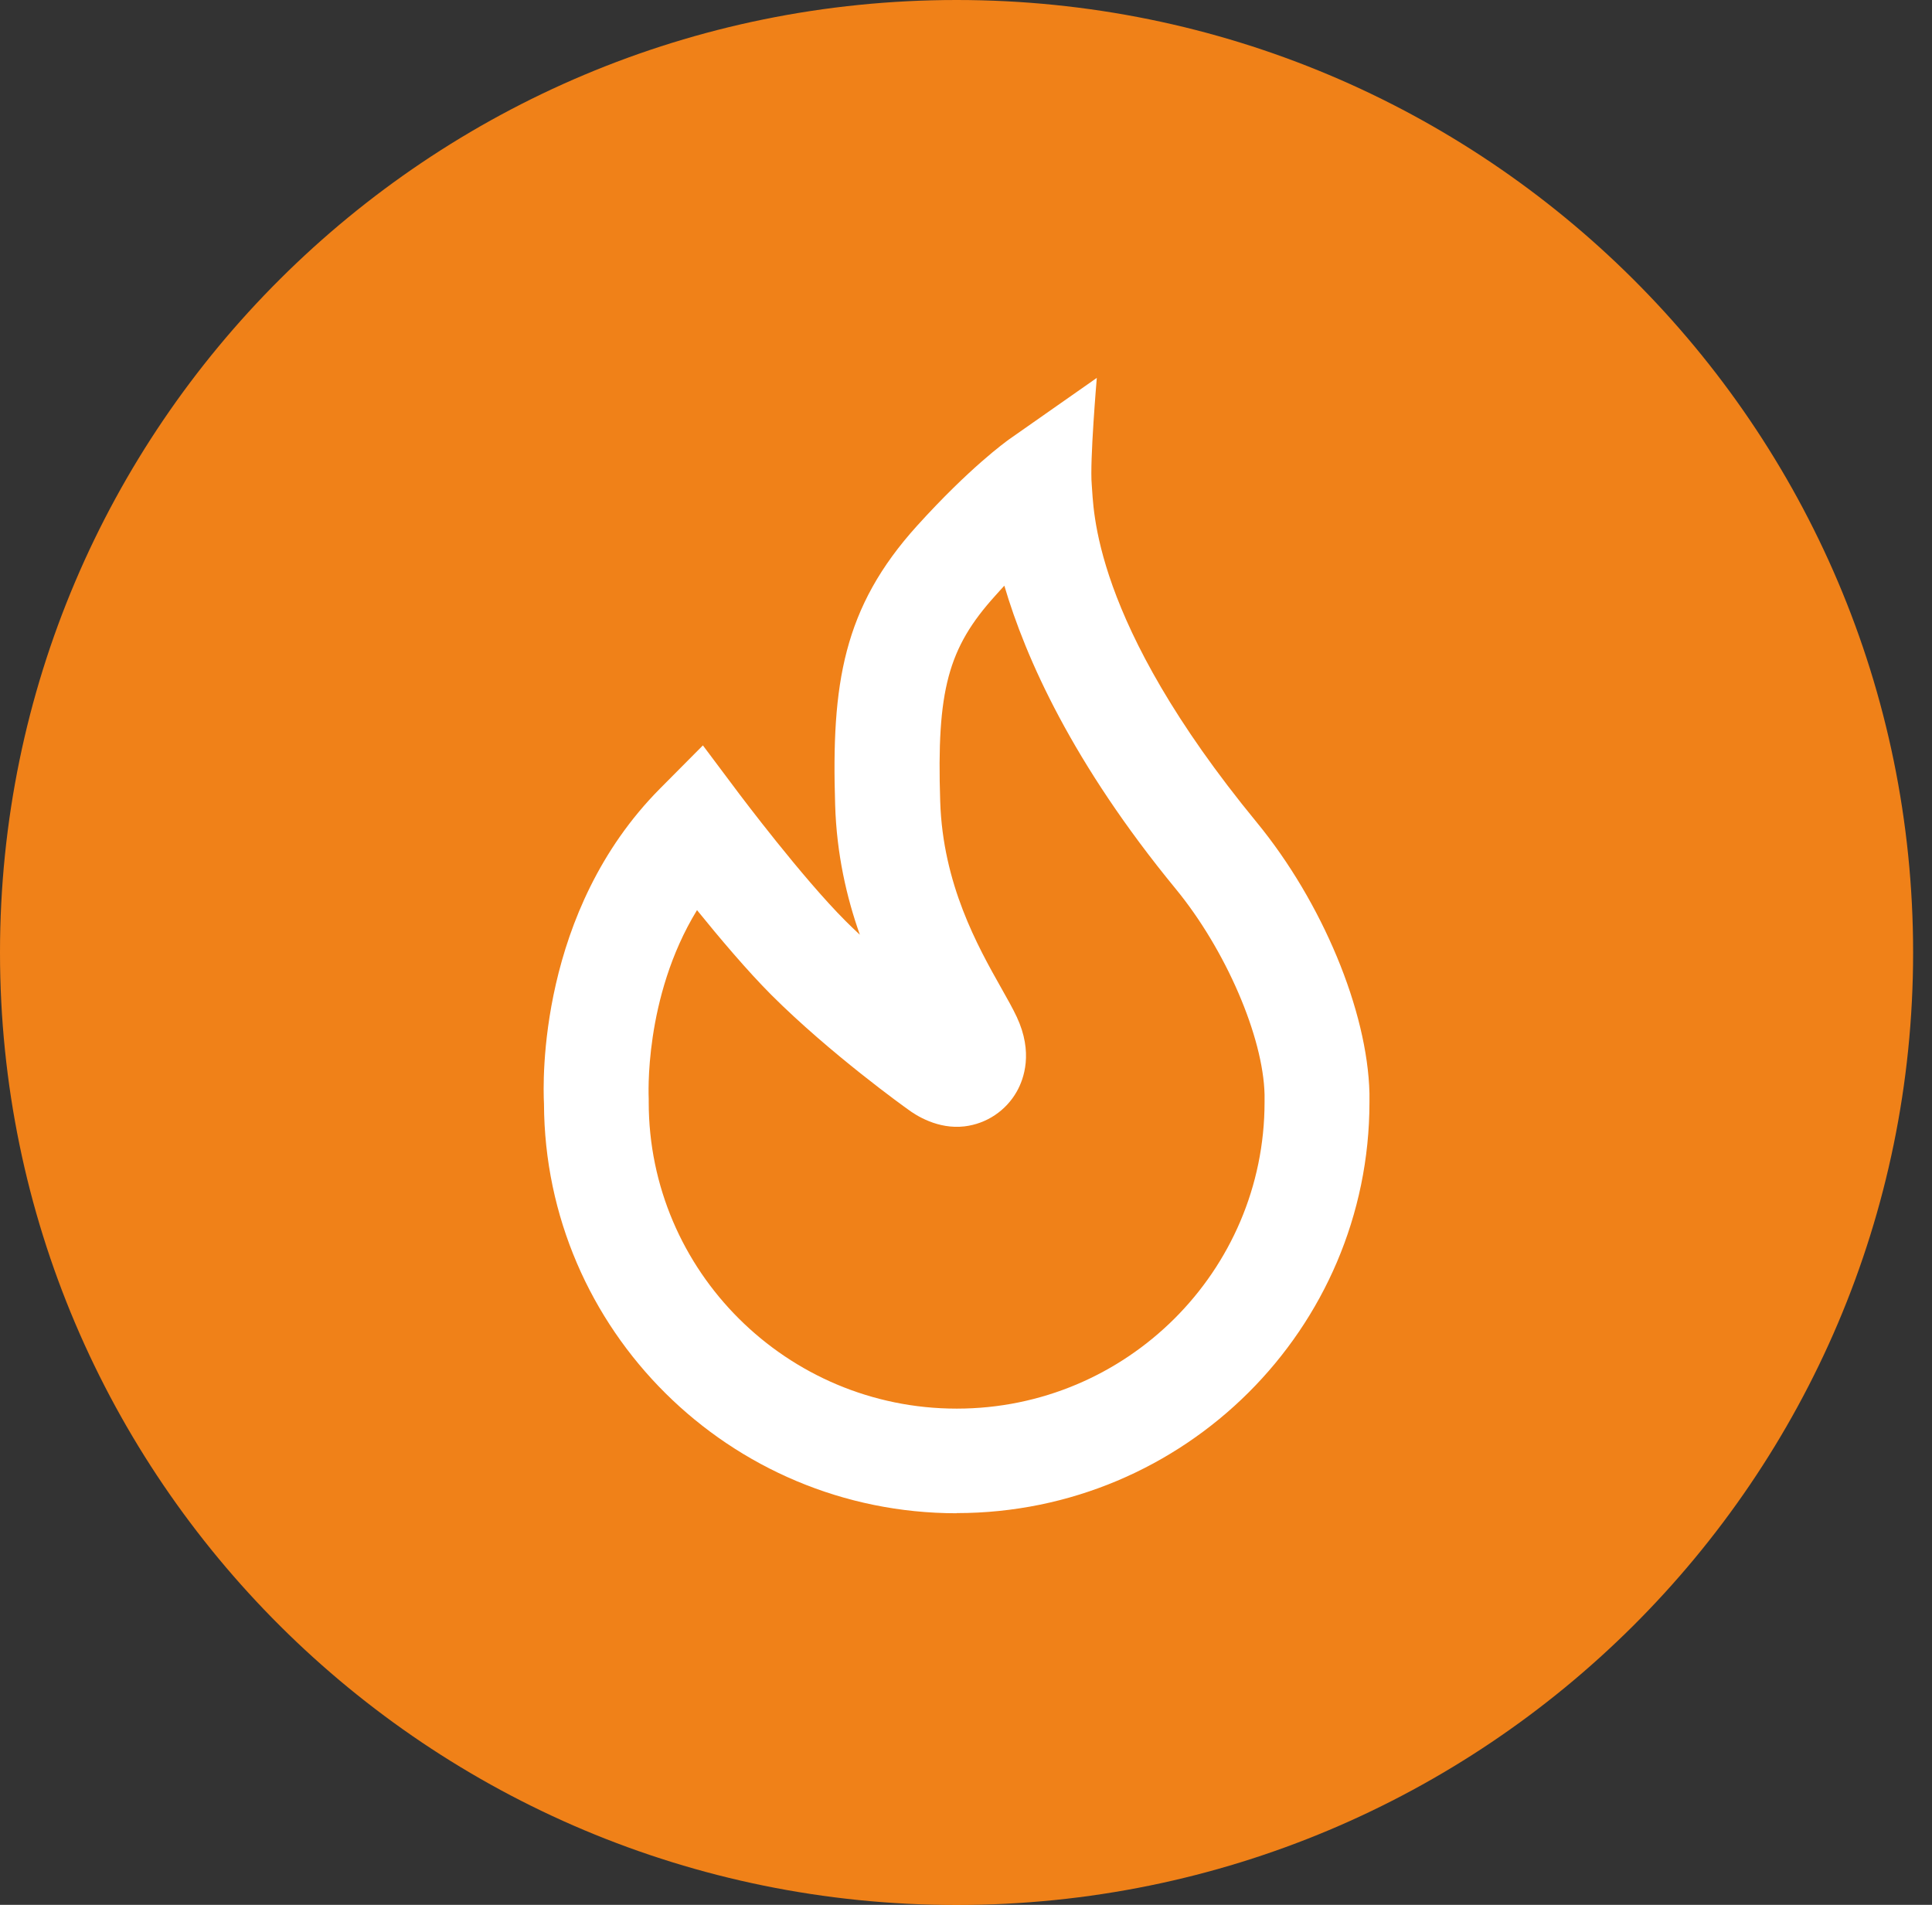
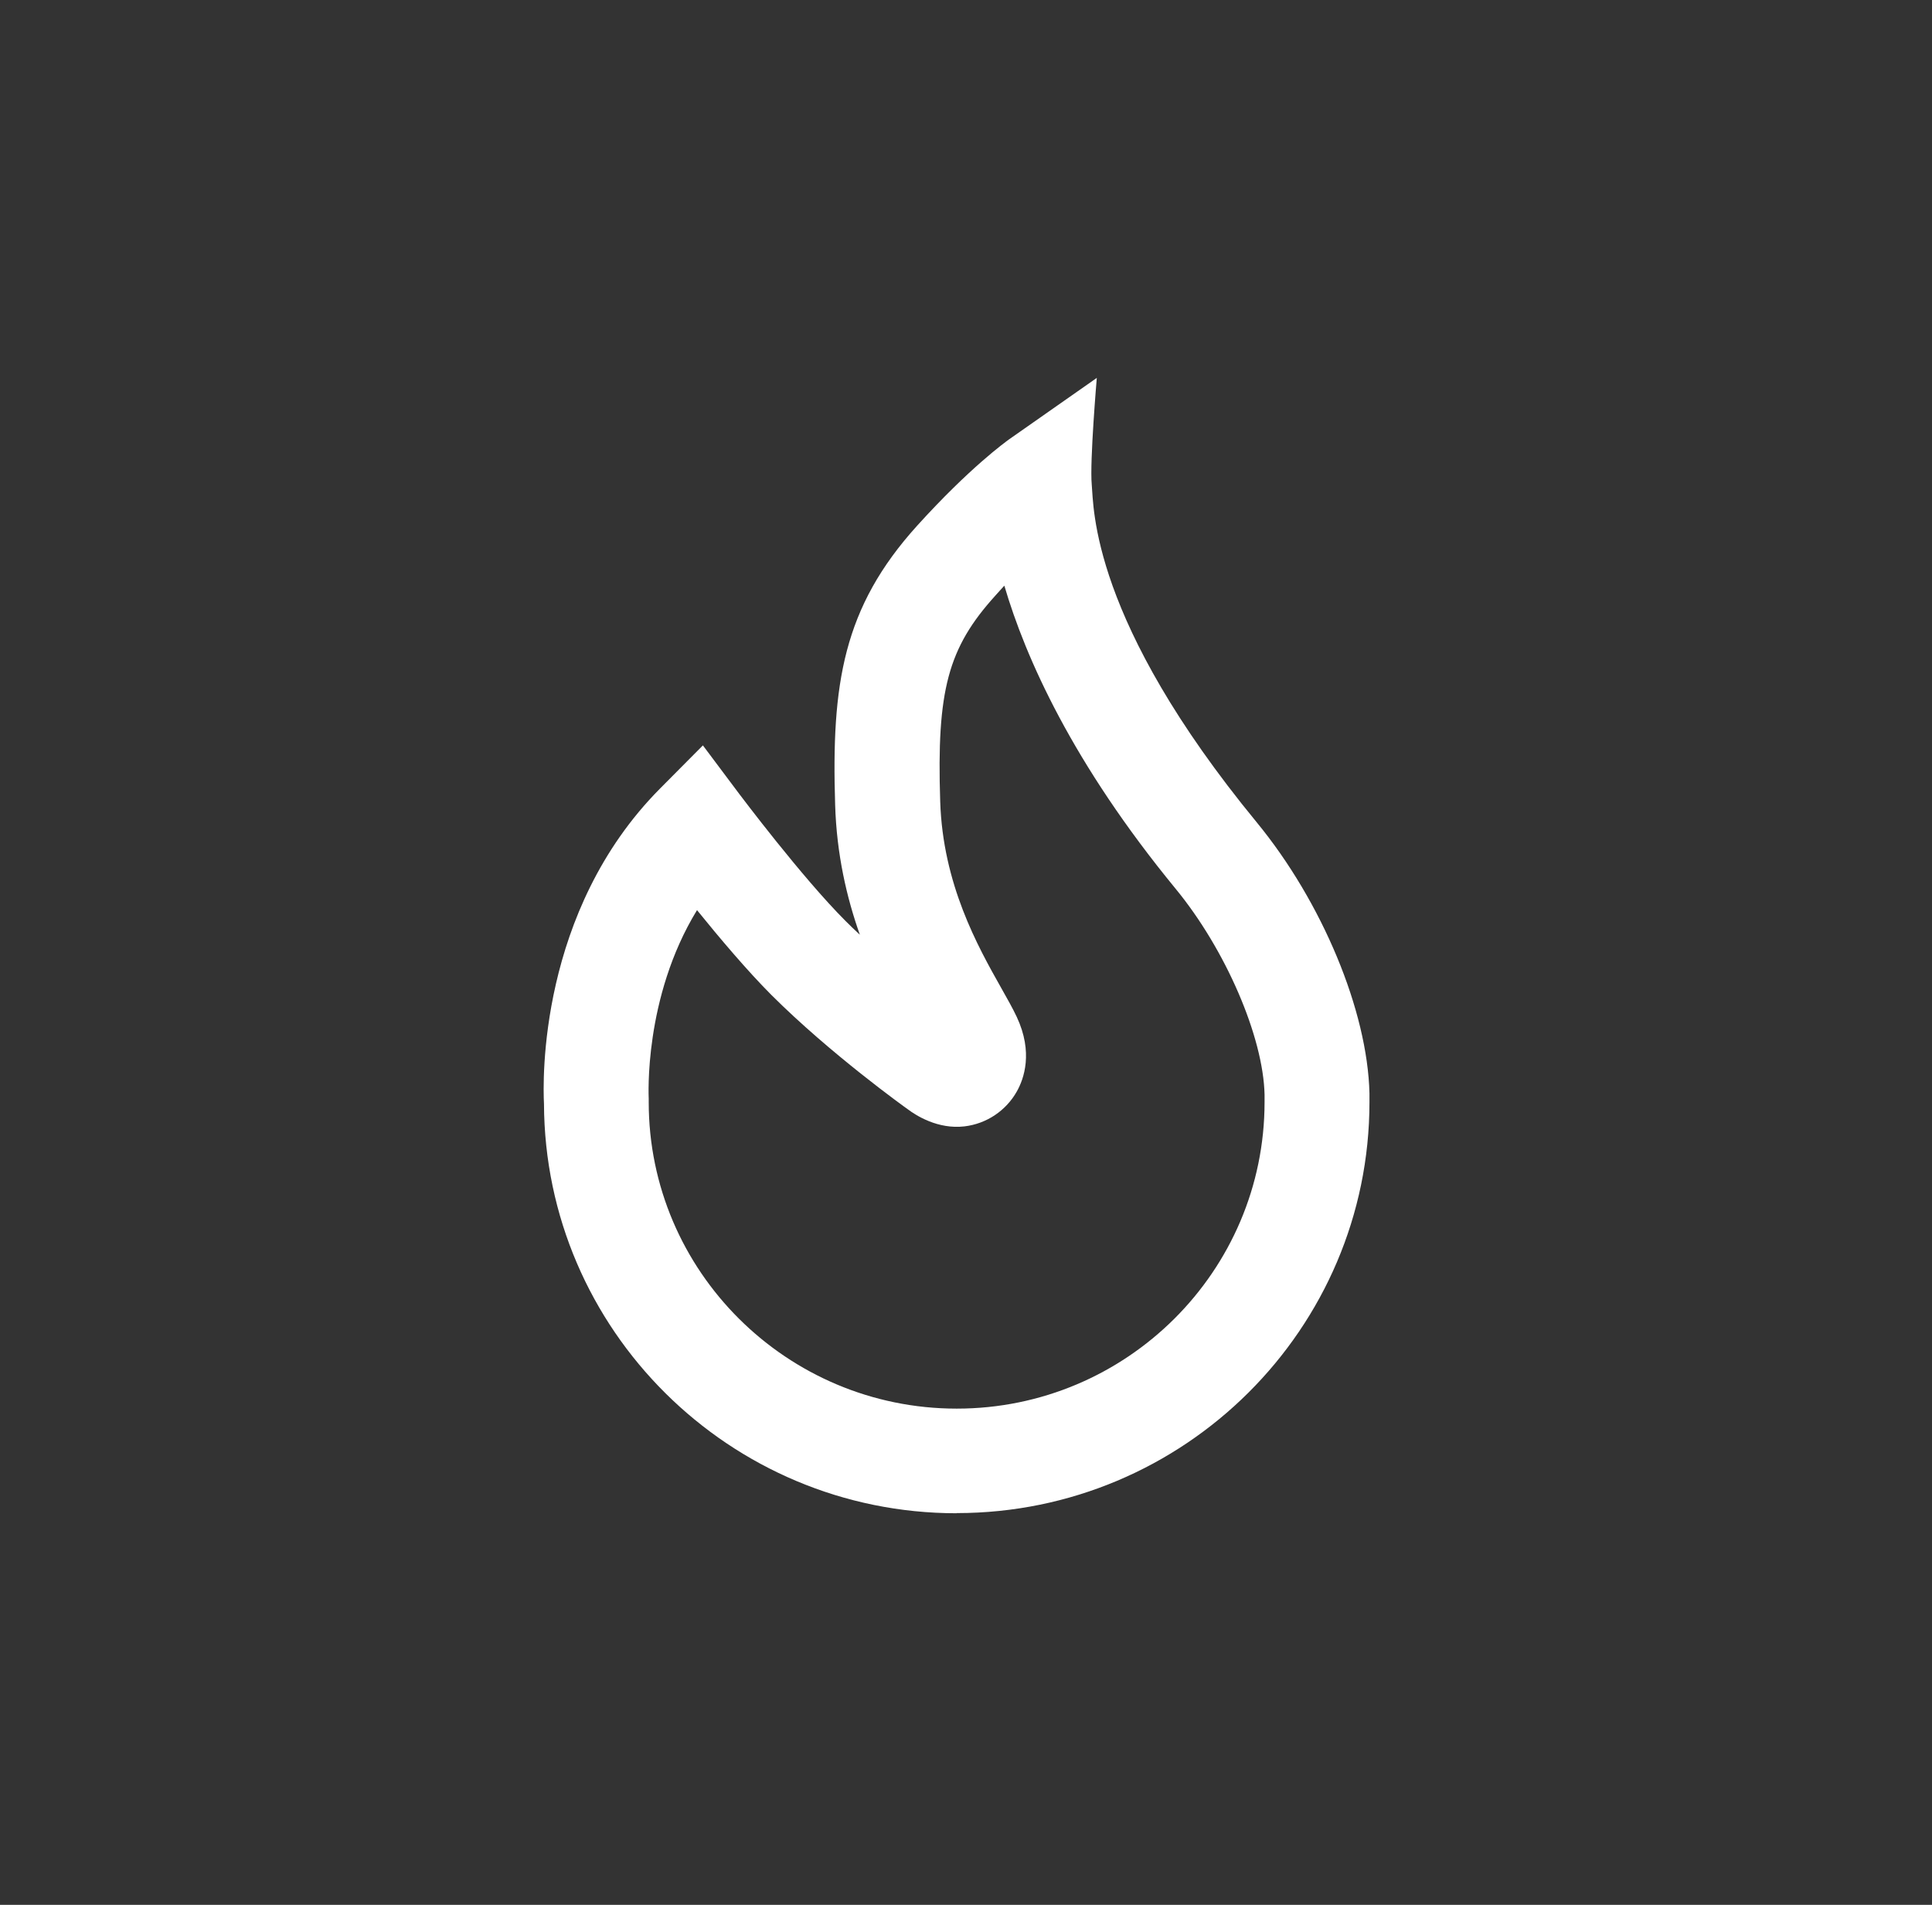
<svg xmlns="http://www.w3.org/2000/svg" width="71" height="70" viewBox="0 0 71 70" fill="none">
  <rect x="0" y="0" width="71" height="70" fill="#333333" stroke="none" />
-   <path d="M35.153 70.006C54.568 70.006 70.306 54.335 70.306 35.003C70.306 15.671 54.568 0 35.153 0C15.739 0 0 15.671 0 35.003C0 54.335 15.739 70.006 35.153 70.006Z" fill="#F08118" />
  <path d="M35.159 55.61C26.811 55.61 20.021 48.867 19.991 40.56C19.949 39.758 19.781 33.488 24.255 28.979L25.831 27.392L27.172 29.182C27.196 29.212 29.47 32.242 31.076 33.847C31.244 34.015 31.418 34.183 31.599 34.35C31.118 32.991 30.745 31.398 30.691 29.571C30.552 25.134 30.979 22.331 33.704 19.319C35.634 17.187 36.946 16.247 37.084 16.145L40.307 13.887C40.307 13.887 40.043 16.971 40.121 17.81C40.199 18.648 40.079 22.792 46.183 30.218C48.589 33.147 50.255 37.147 50.327 40.177V40.501C50.327 48.831 43.525 55.604 35.159 55.604V55.61ZM25.615 33.446C23.642 36.668 23.84 40.333 23.84 40.375V40.501C23.84 46.711 28.916 51.765 35.159 51.765C41.402 51.765 46.472 46.711 46.472 40.501V40.225C46.424 38.105 45.047 34.901 43.2 32.656C39.417 28.05 37.691 24.182 36.909 21.523C36.801 21.643 36.687 21.762 36.573 21.894C34.84 23.811 34.419 25.367 34.552 29.452C34.648 32.494 35.935 34.782 36.789 36.297C37.018 36.704 37.216 37.051 37.367 37.374C37.974 38.674 37.631 39.644 37.367 40.111C36.969 40.818 36.254 41.297 35.442 41.393C34.468 41.507 33.662 40.992 33.361 40.764C33.283 40.71 30.522 38.734 28.345 36.56C27.461 35.674 26.439 34.464 25.615 33.446ZM35.634 37.668C35.634 37.668 35.64 37.674 35.646 37.674C35.646 37.674 35.64 37.674 35.634 37.668Z" fill="white" />
</svg>